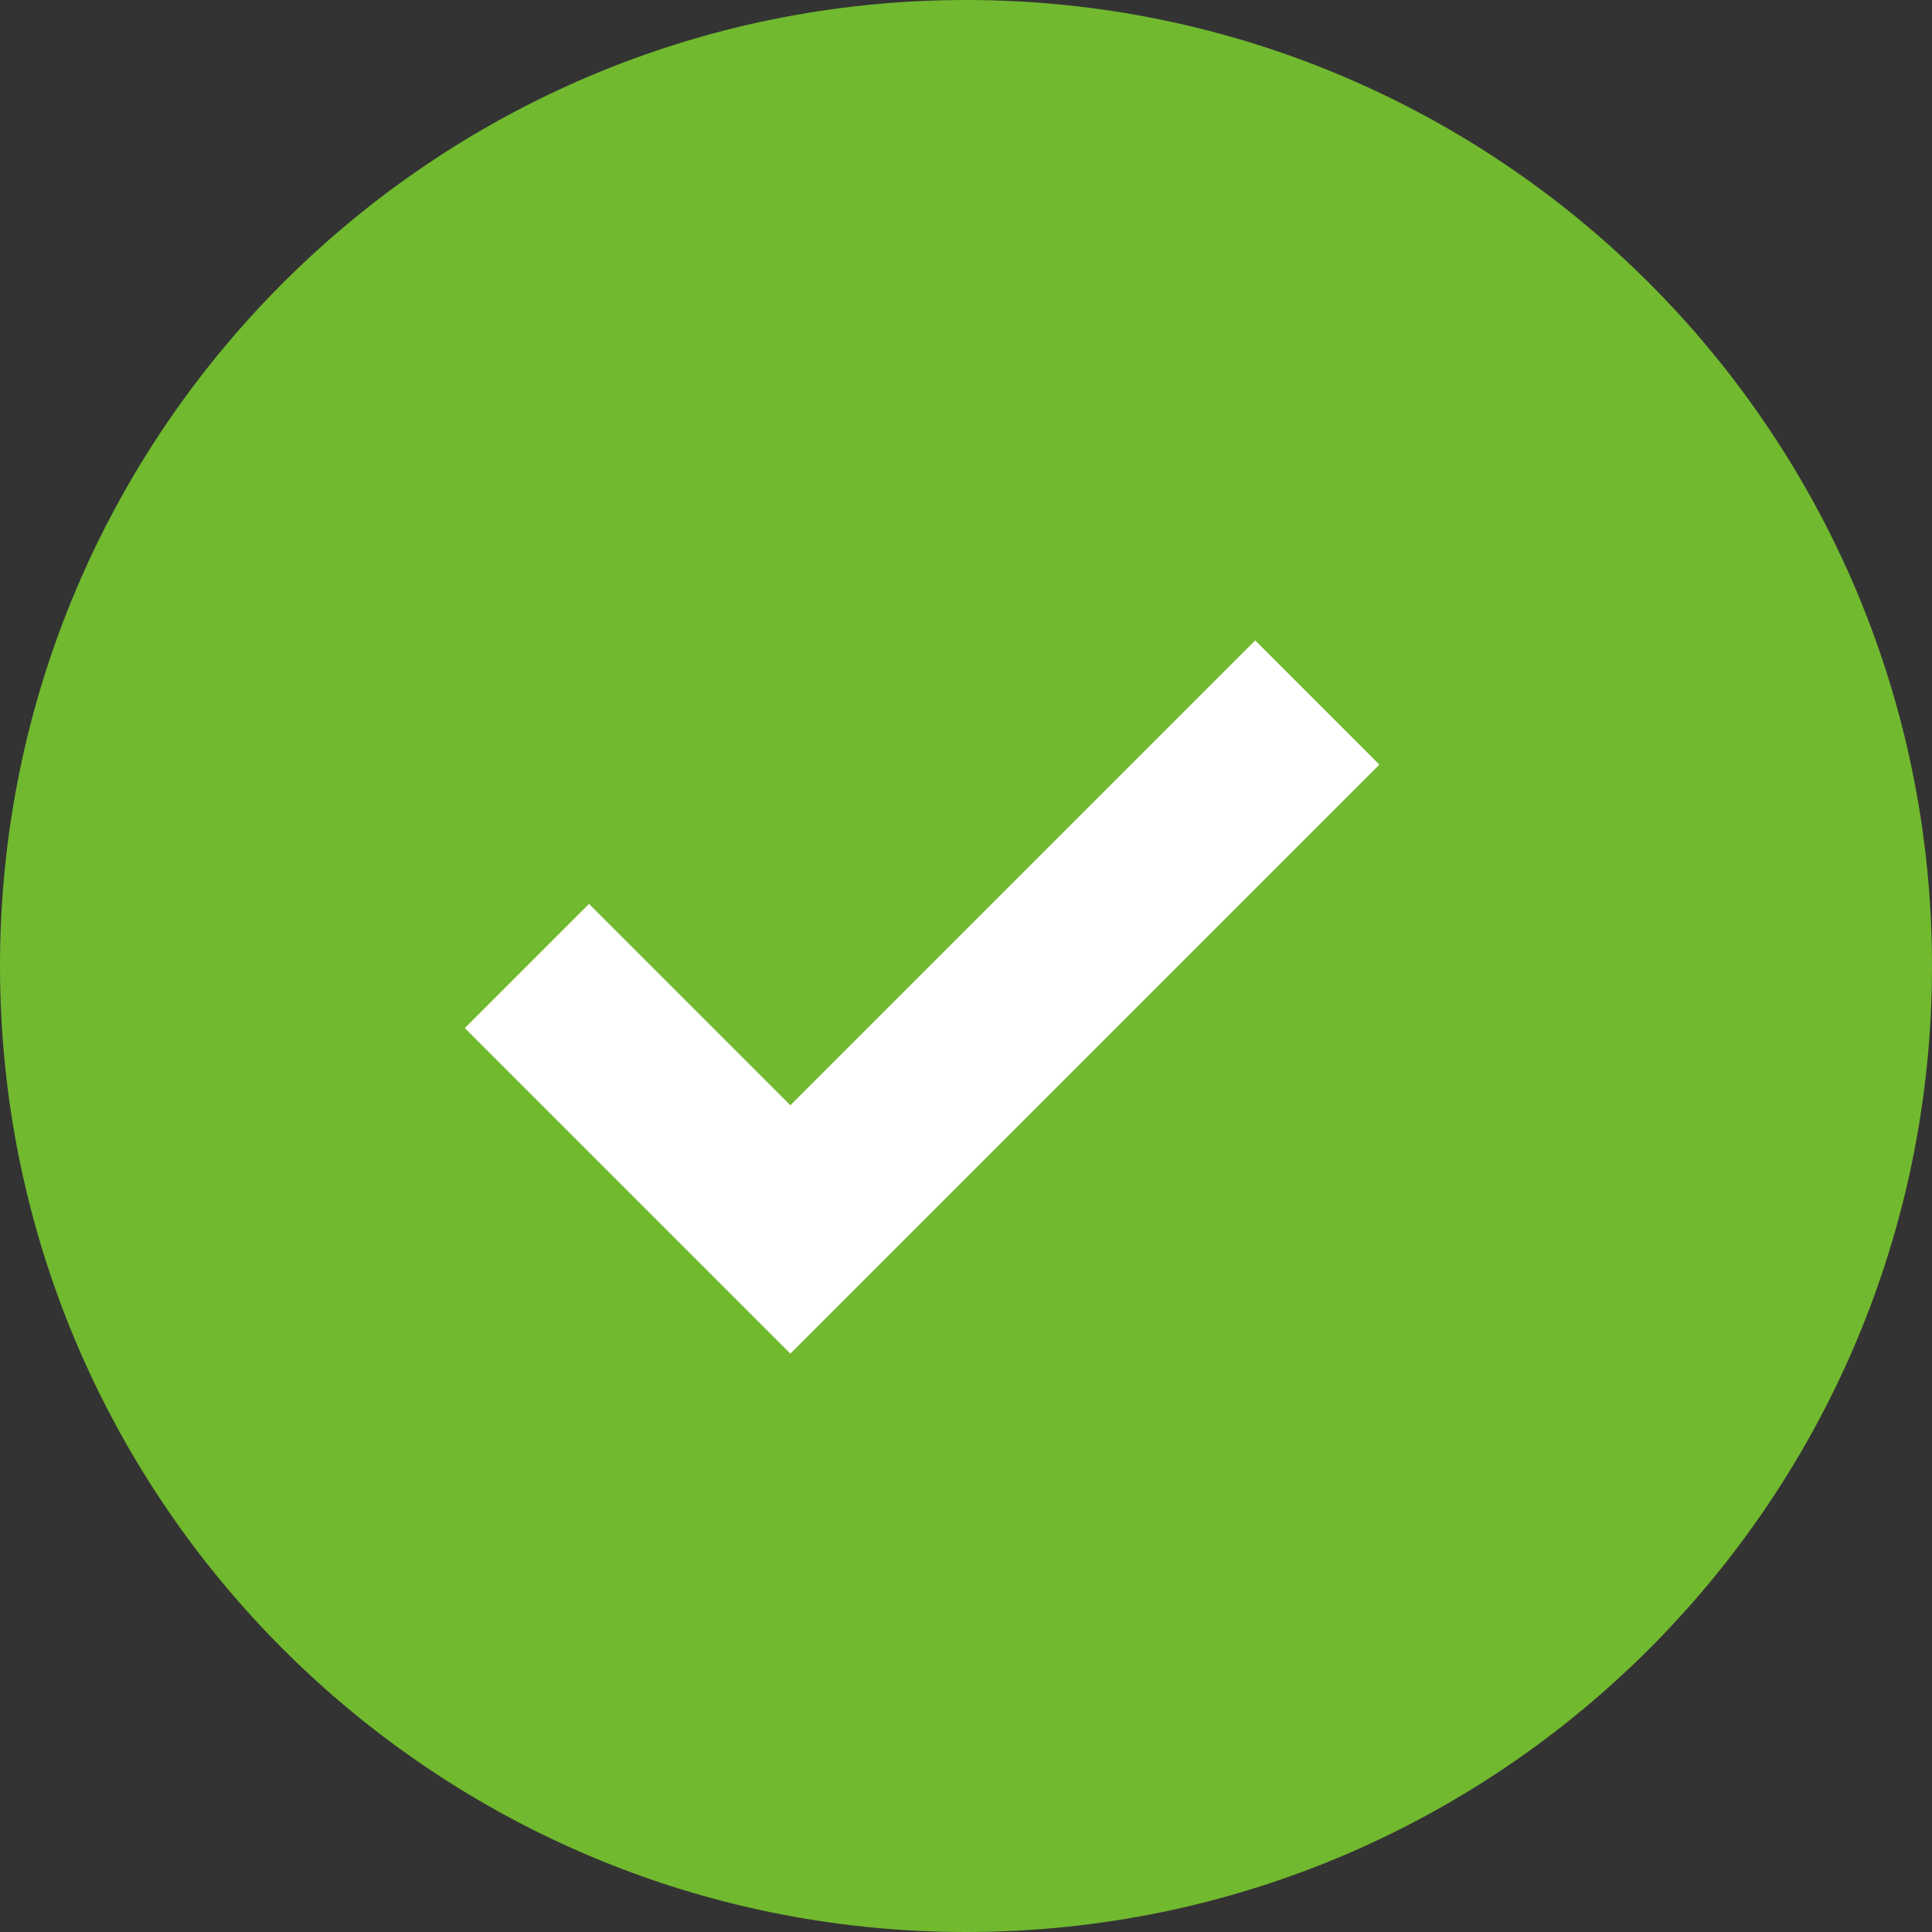
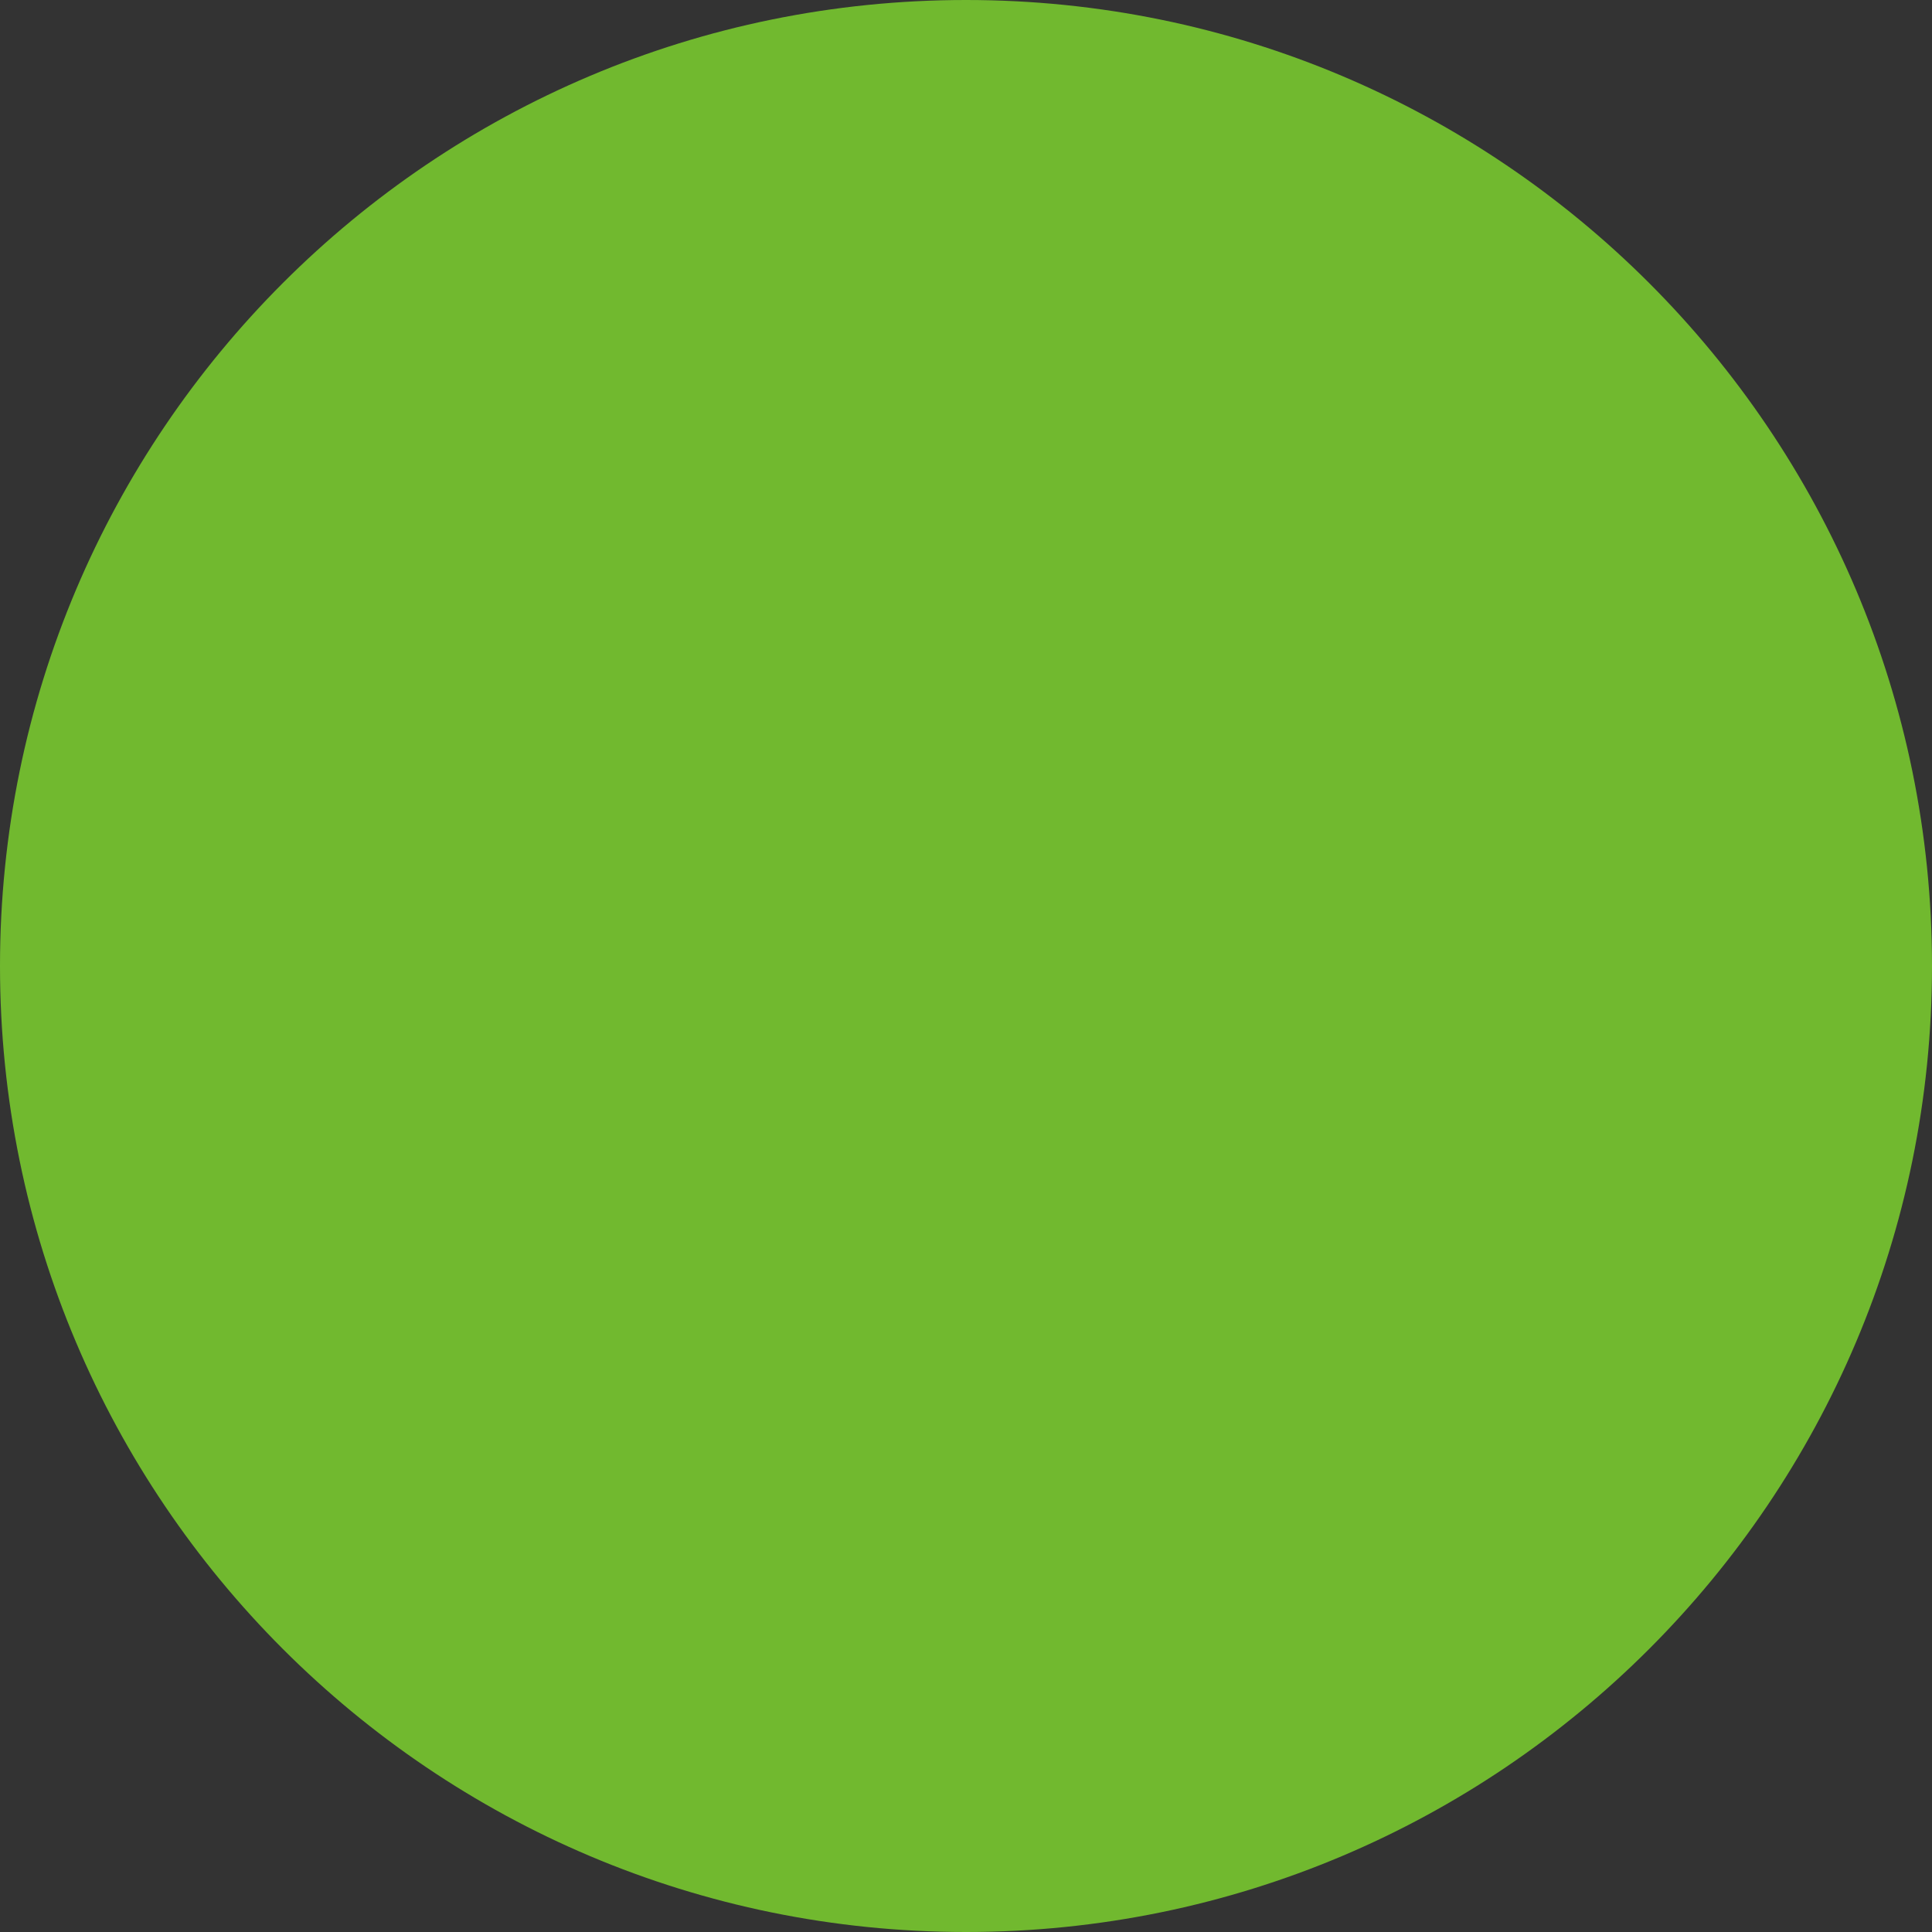
<svg xmlns="http://www.w3.org/2000/svg" width="22" height="22" fill="none">
  <rect width="100%" height="100%" fill="#333333" stroke="none" />
  <path fill-rule="evenodd" clip-rule="evenodd" d="M11 22C4.925 22 0 17.075 0 11S4.925 0 11 0s11 4.925 11 11-4.925 11-11 11z" fill="#71B92F" />
-   <path fill-rule="evenodd" clip-rule="evenodd" d="M9 12.586l5.293-5.293 1.414 1.414L9 15.414l-3.707-3.707 1.414-1.414L9 12.586z" fill="#fff" />
</svg>